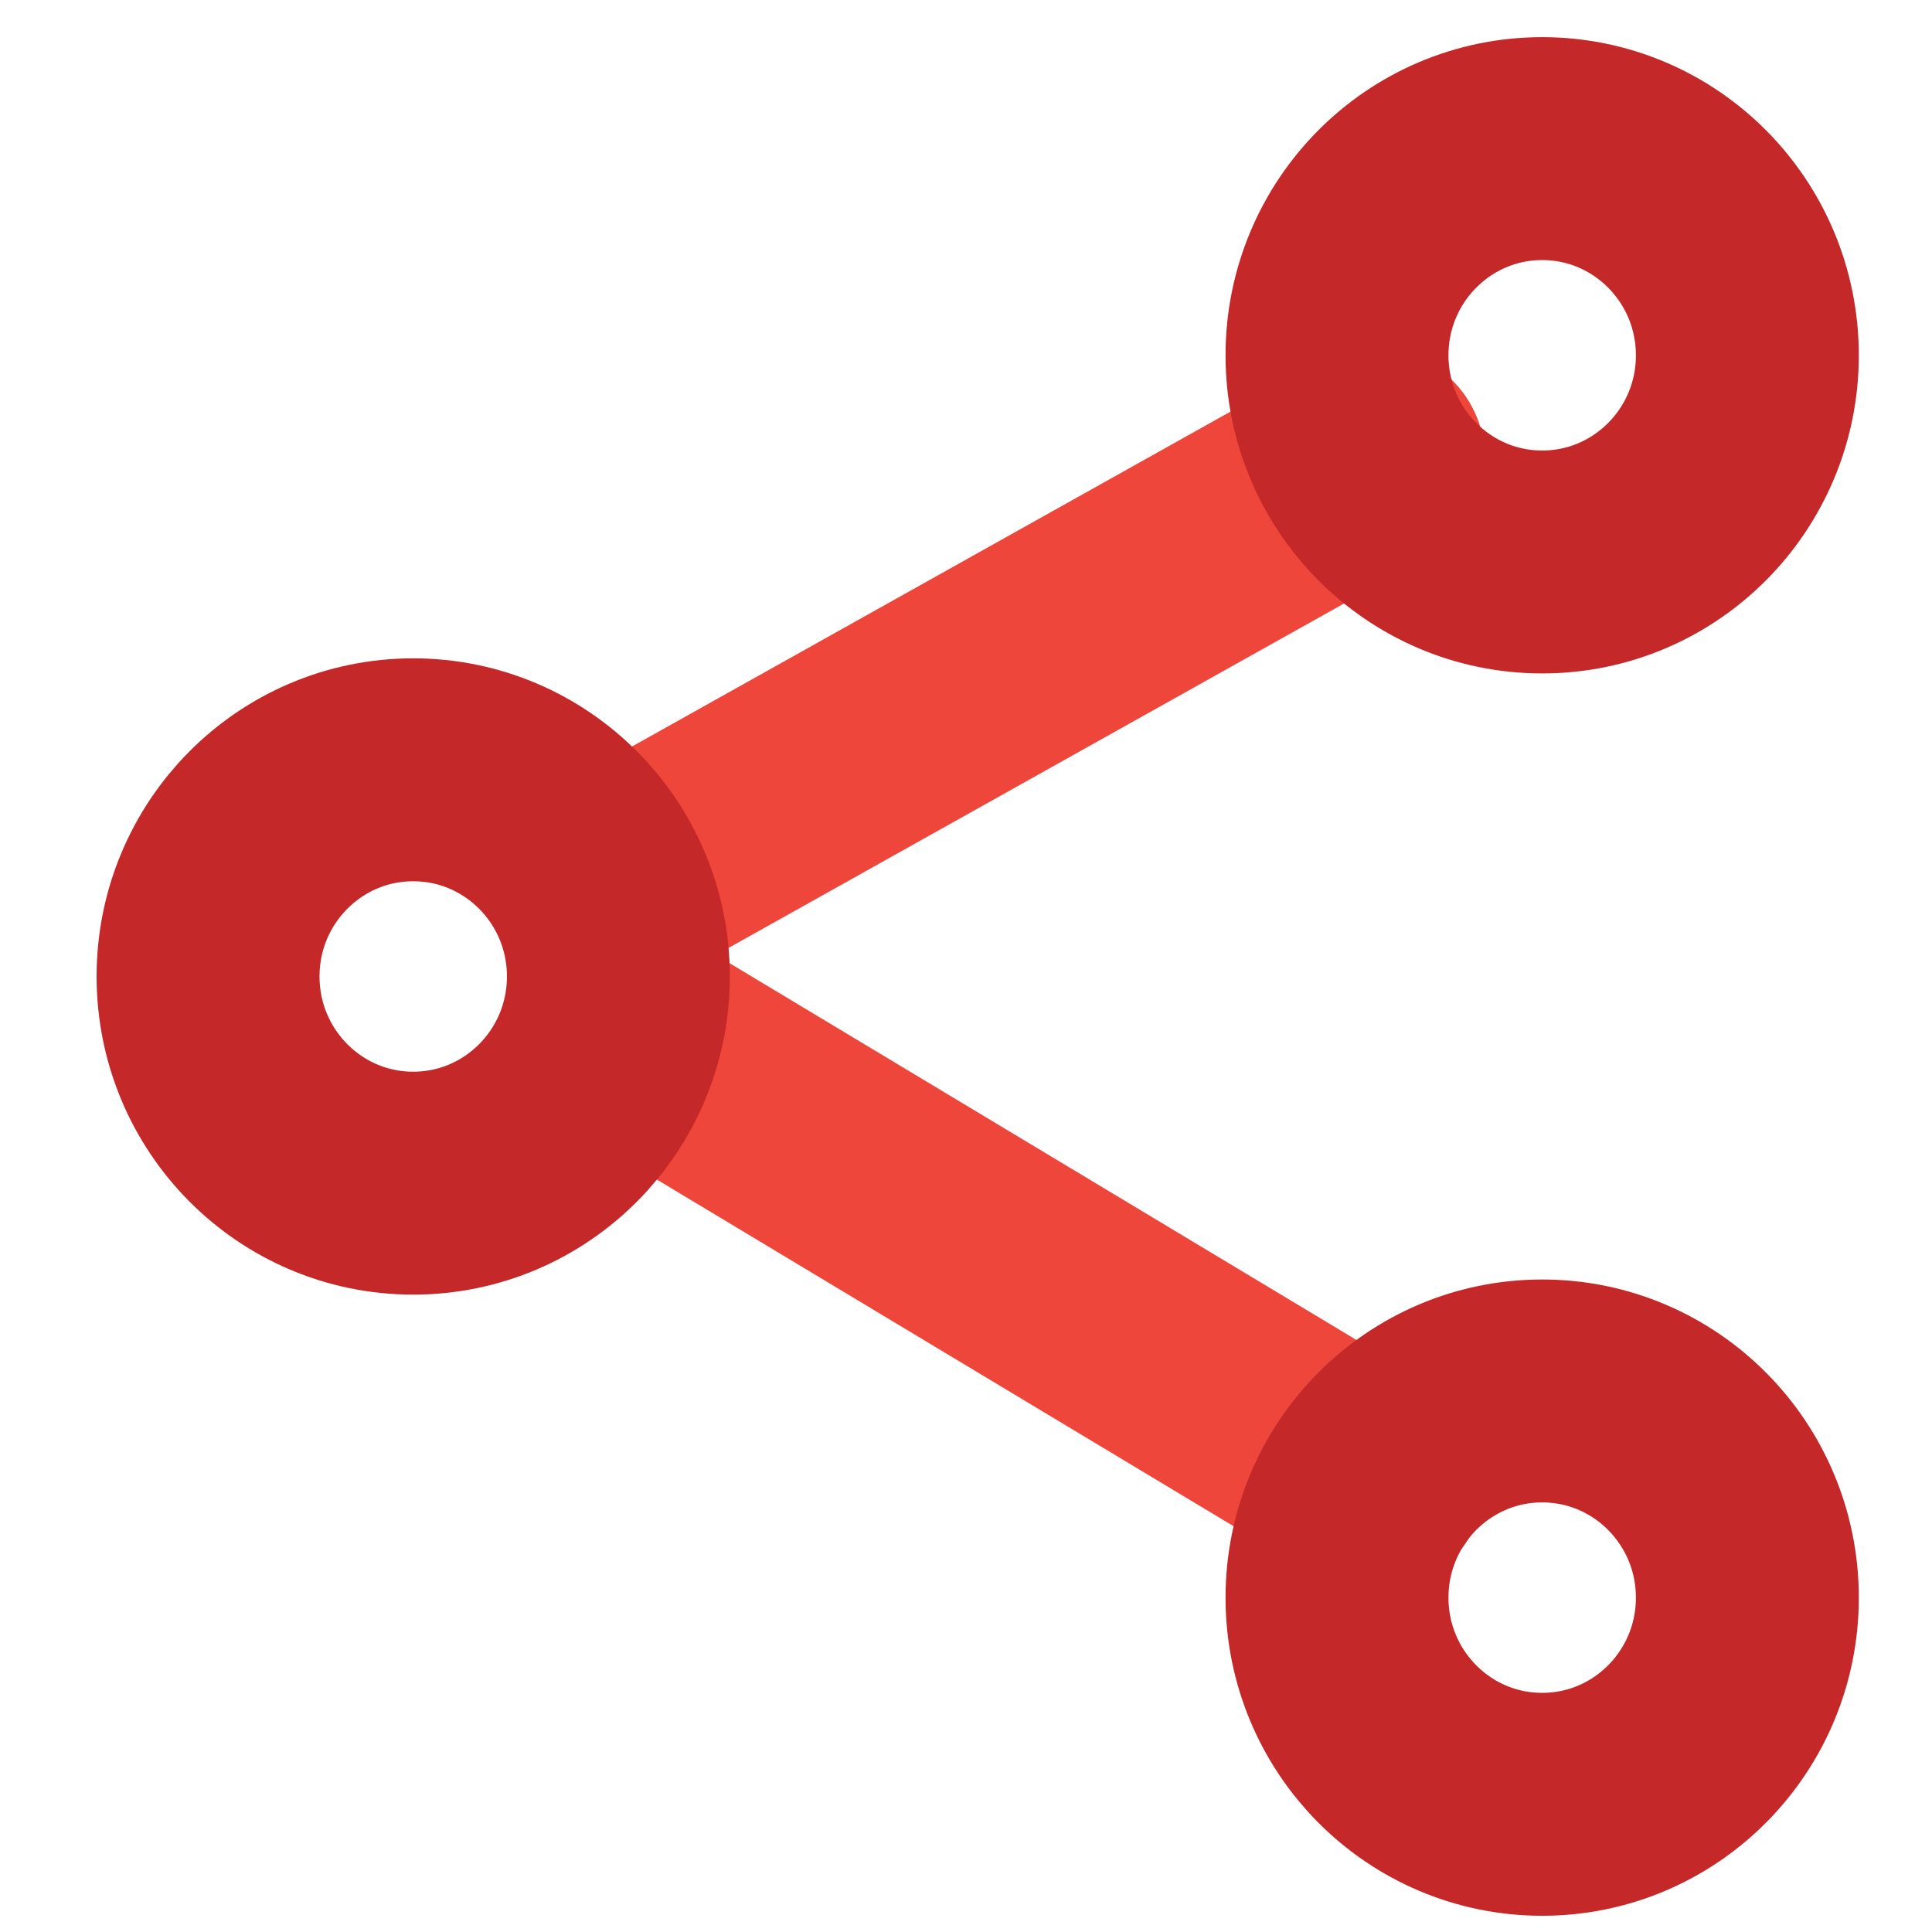
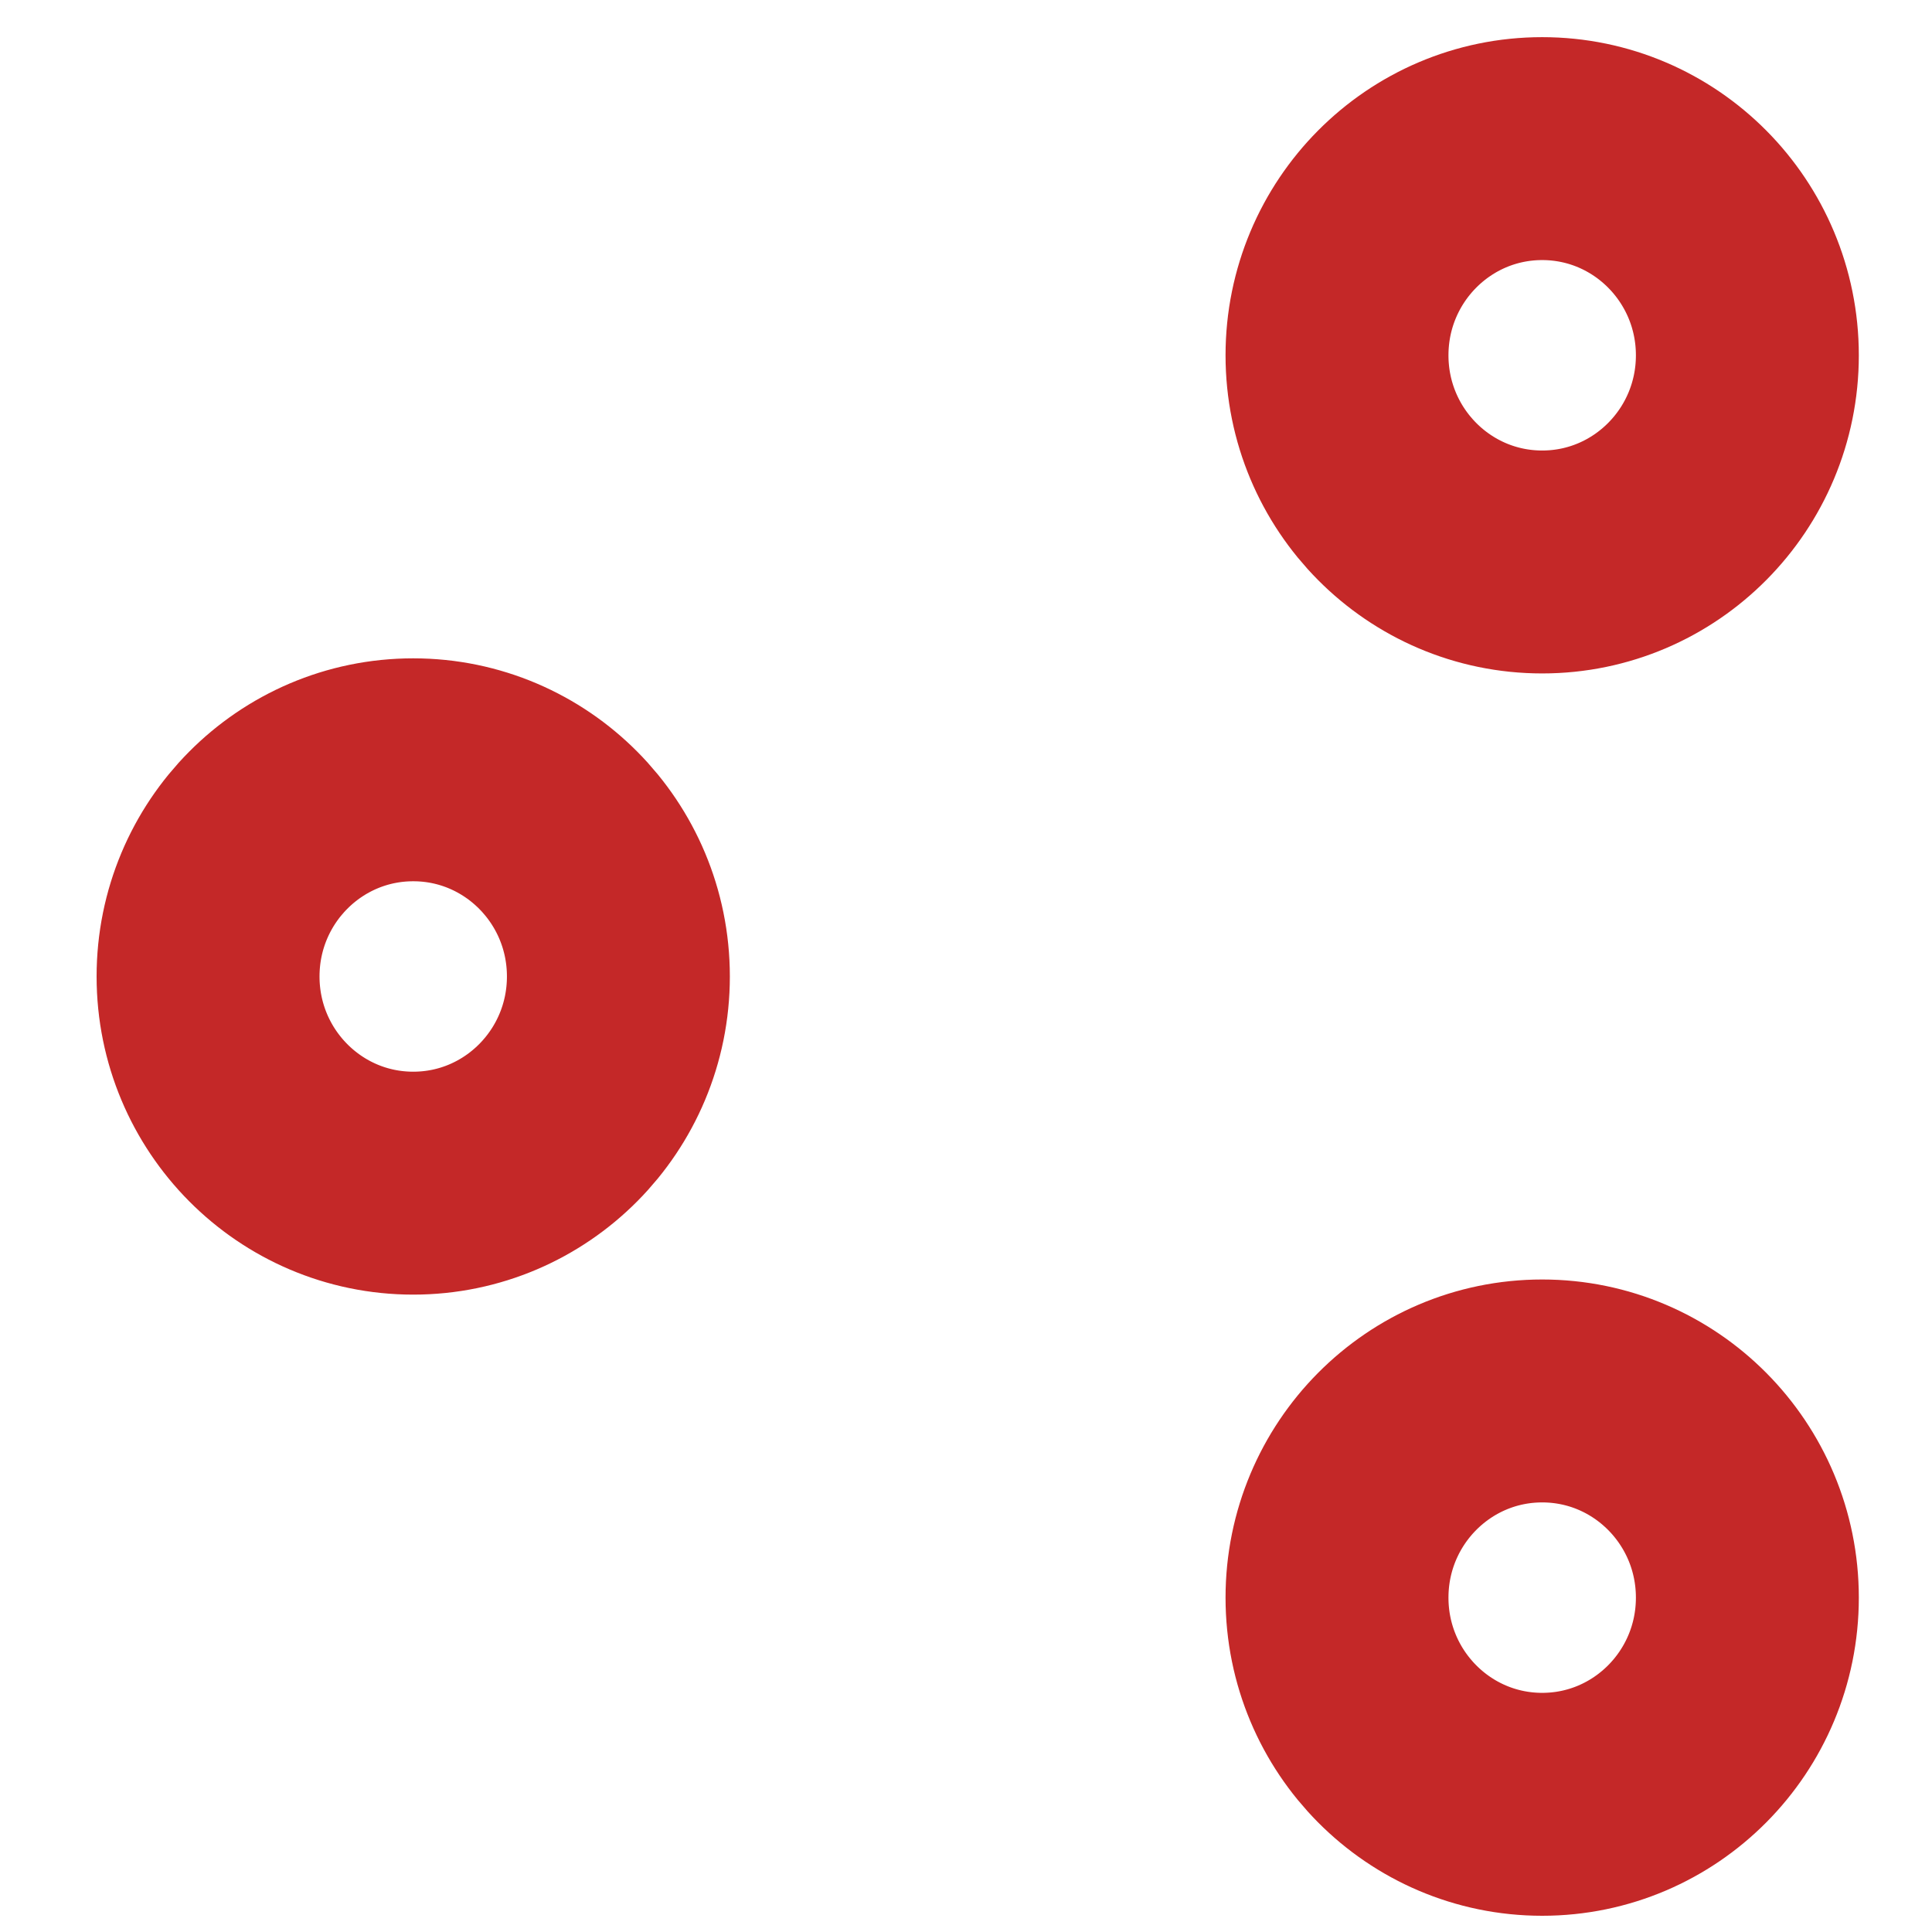
<svg xmlns="http://www.w3.org/2000/svg" xmlns:xlink="http://www.w3.org/1999/xlink" class="c-svg " width="65" height="65" focusable="false">
  <defs>
    <symbol fill="none" viewBox="0 0 65 65" id="icon-connect">
-       <path d="M21.7 35.07l24.514 14.734M46.214 15.45L21.7 29.168" stroke="#EF463C" stroke-width="7.5" stroke-linecap="round" stroke-linejoin="round" />
      <path d="M51.885 18.907c3.812 0 6.903-3.113 6.903-6.953 0-3.84-3.09-6.954-6.903-6.954-3.812 0-6.903 3.113-6.903 6.954 0 3.84 3.09 6.953 6.903 6.953zM51.885 60.704c3.812 0 6.903-3.113 6.903-6.953 0-3.84-3.09-6.954-6.903-6.954-3.812 0-6.903 3.113-6.903 6.954 0 3.84 3.09 6.953 6.903 6.953zM13.902 39.806c3.813 0 6.903-3.113 6.903-6.954 0-3.84-3.09-6.953-6.902-6.953C10.09 25.899 7 29.012 7 32.852c0 3.84 3.09 6.954 6.902 6.954z" stroke="#C42828" stroke-width="7.5" stroke-linecap="round" stroke-linejoin="round" />
    </symbol>
  </defs>
  <use xlink:href="#icon-connect" fill="#3C3C3C">
								</use>
</svg>